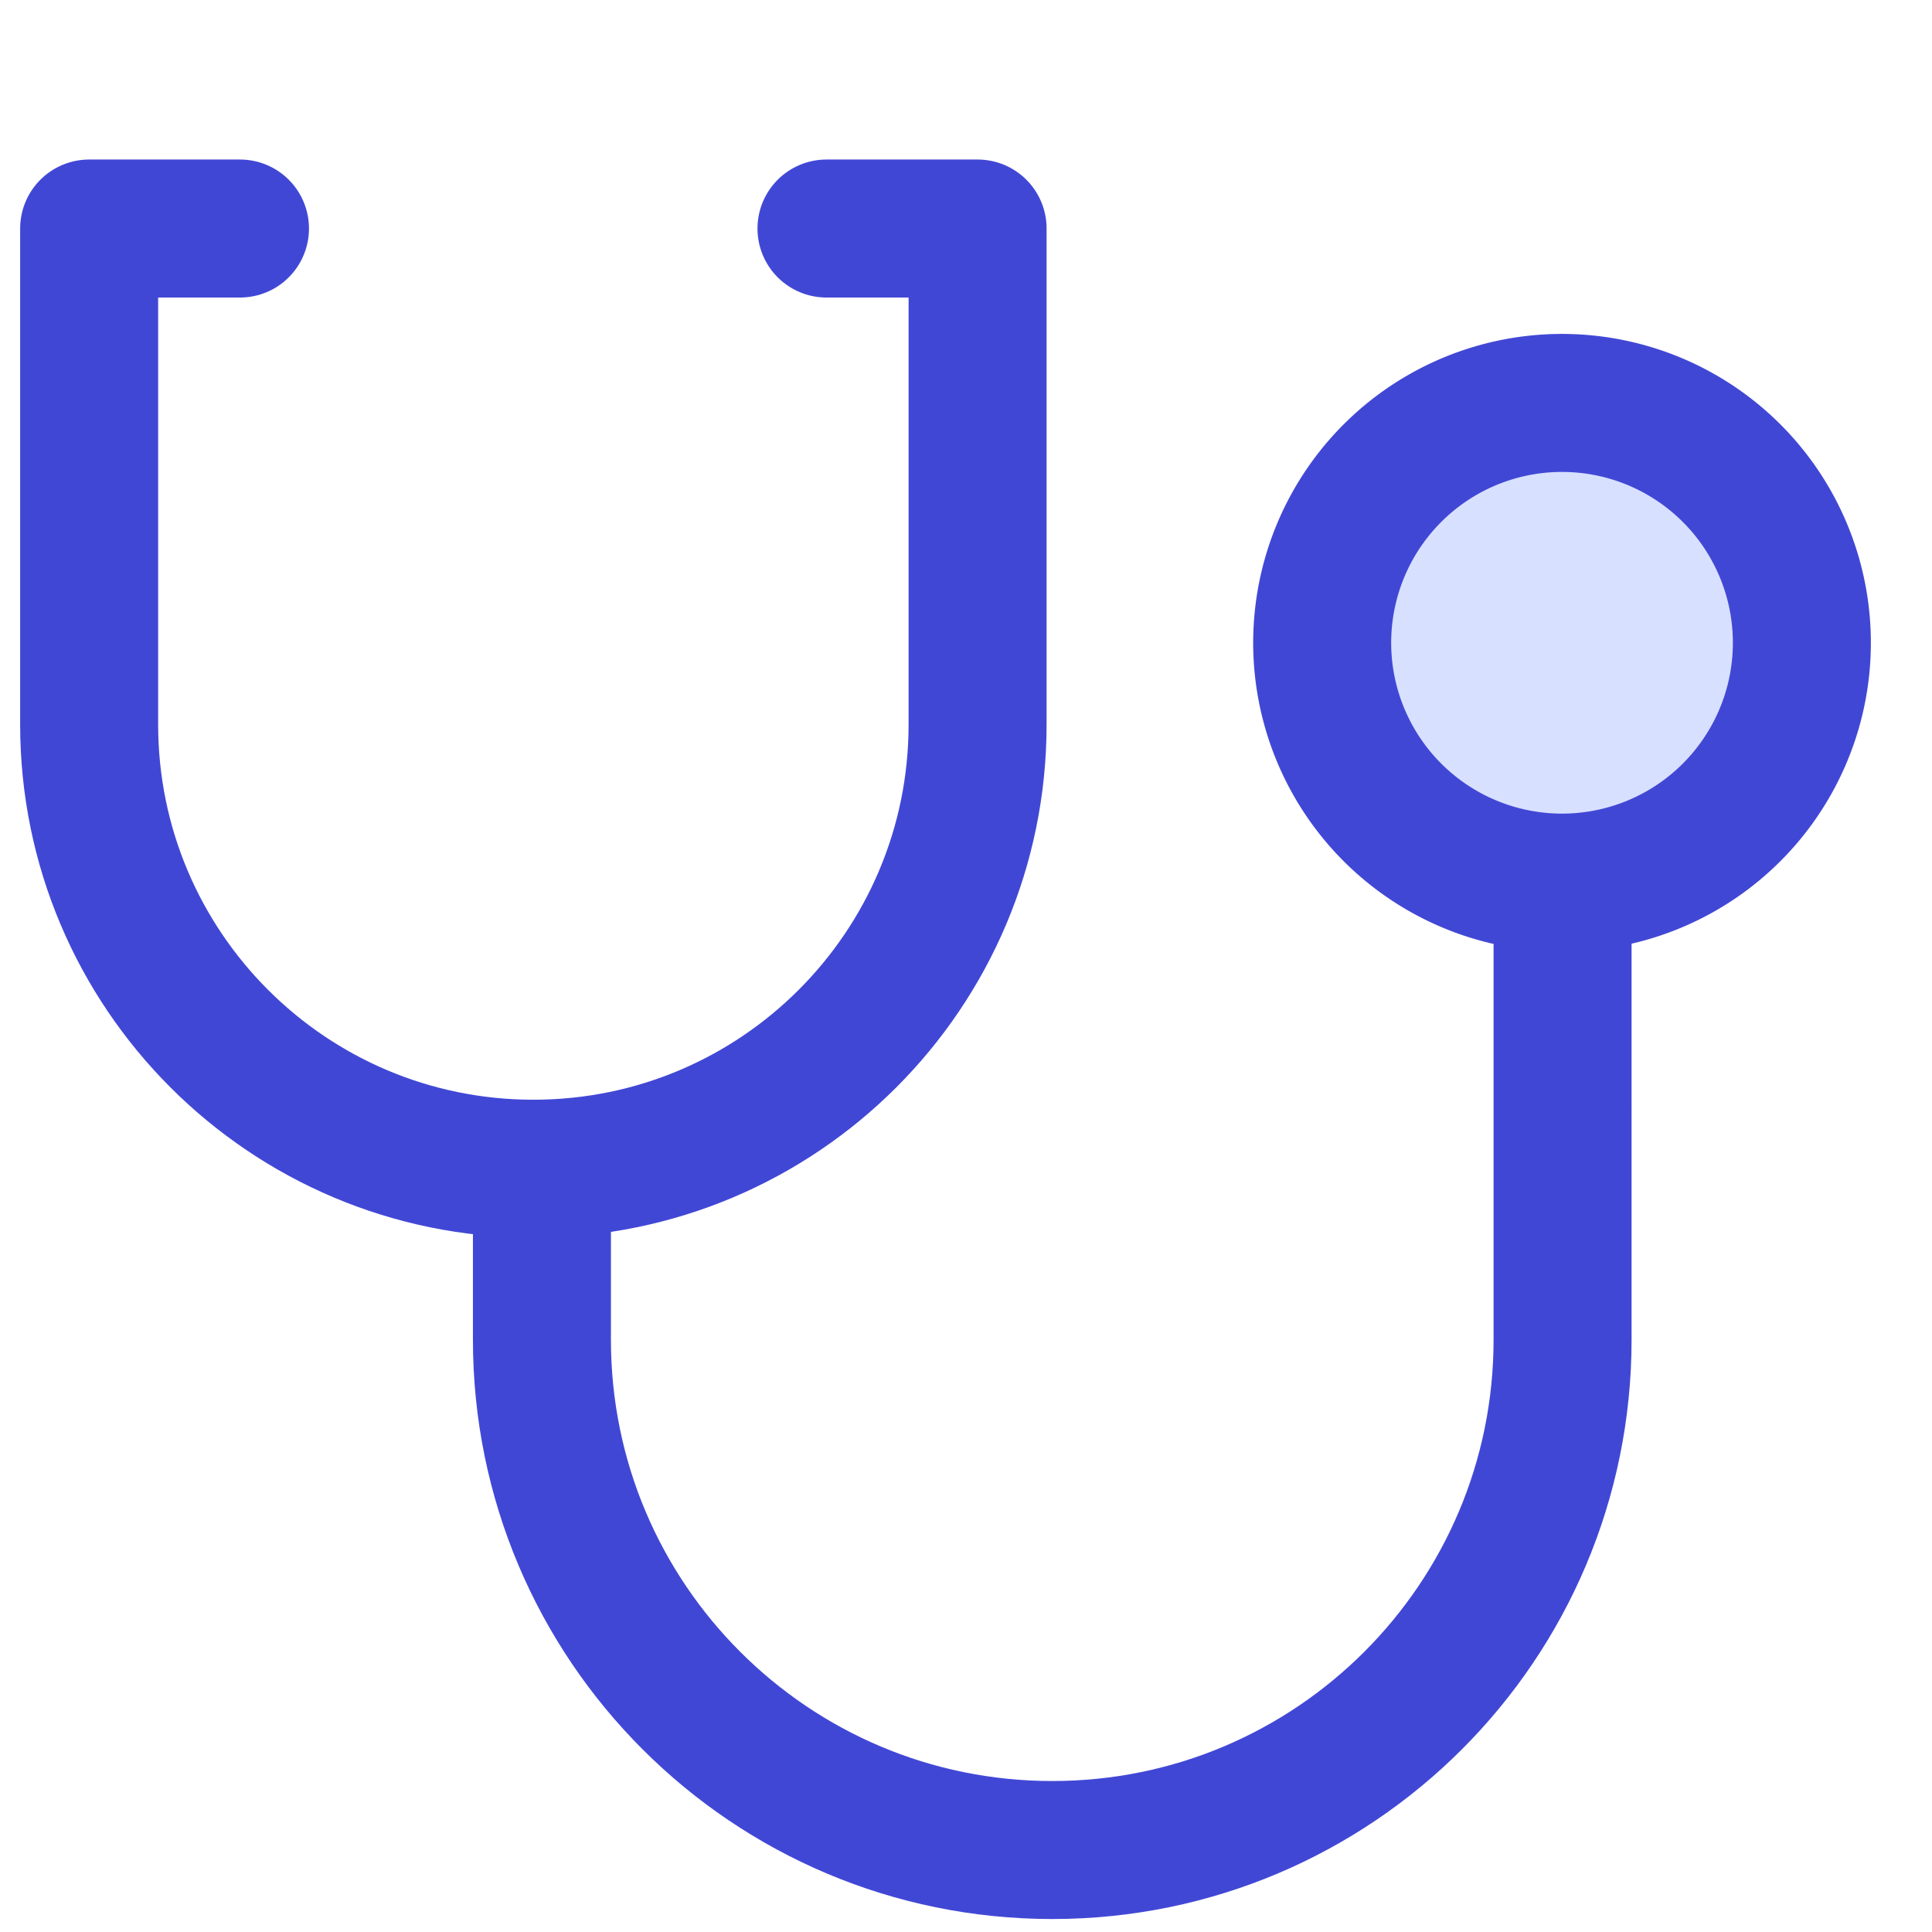
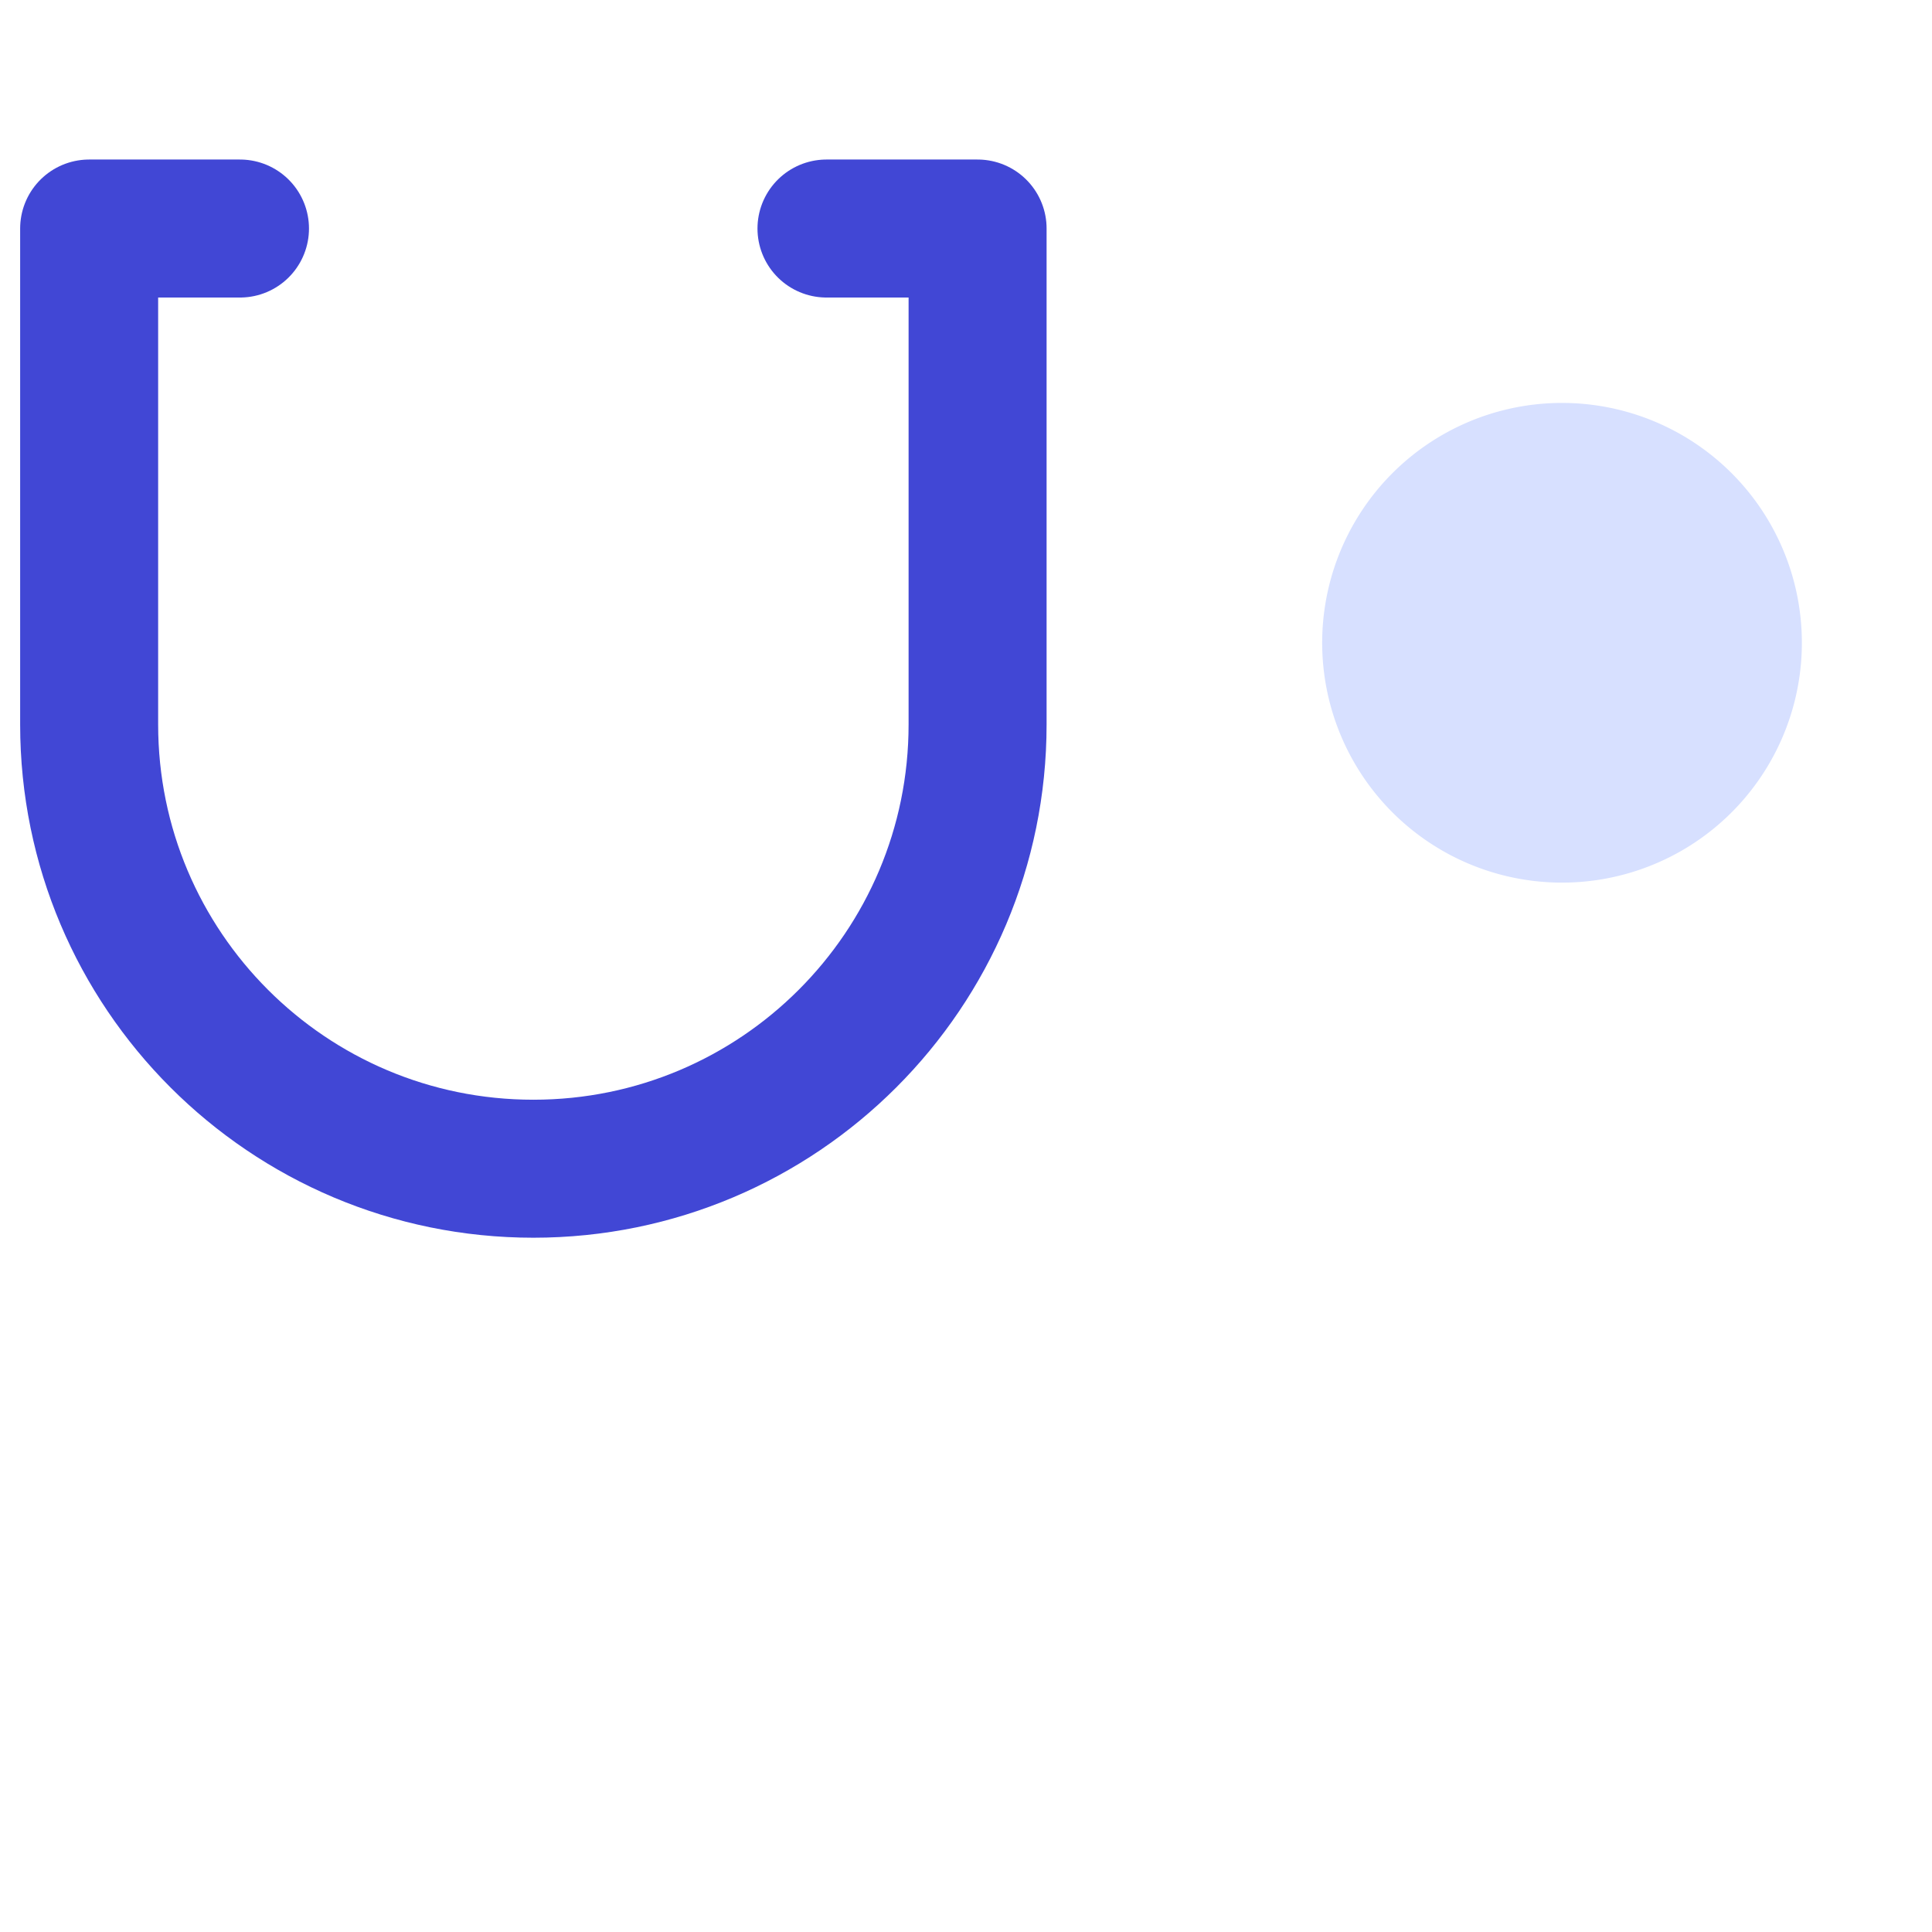
<svg xmlns="http://www.w3.org/2000/svg" fill="none" viewBox="0 0 14 14" id="Stethoscope--Streamline-Core" stroke-width="1">
  <desc>Stethoscope Streamline Icon: https://streamlinehq.com</desc>
  <g id="stethoscope--instrument-health-medical-stethoscope">
    <path id="Ellipse 902" fill="#d7e0ff" transform="rotate(12.898 11.32 4.658)" d="M9.581 4.658a1.738 1.738 0 1 0 3.476 0 1.738 1.738 0 1 0-3.476 0" />
-     <path id="Ellipse 903" stroke="#4147d5" stroke-linecap="round" stroke-linejoin="round" transform="rotate(12.898 11.32 4.658)" d="M9.581 4.658a1.738 1.738 0 1 0 3.476 0 1.738 1.738 0 1 0-3.476 0" />
    <path id="Vector 2103" stroke="#4147d5" stroke-linecap="round" stroke-linejoin="round" d="M1.739 1.656H.646V5.25c0 1.778 1.441 3.219 3.219 3.219v0c1.778 0 3.219-1.441 3.219-3.219V1.656H5.989" />
-     <path id="Vector 2104" stroke="#4147d5" stroke-linecap="round" stroke-linejoin="round" d="M3.927 8.5v1.208c0 2.043 1.656 3.698 3.698 3.698v0c2.043 0 3.698-1.656 3.698-3.698V6.594" />
  </g>
</svg>